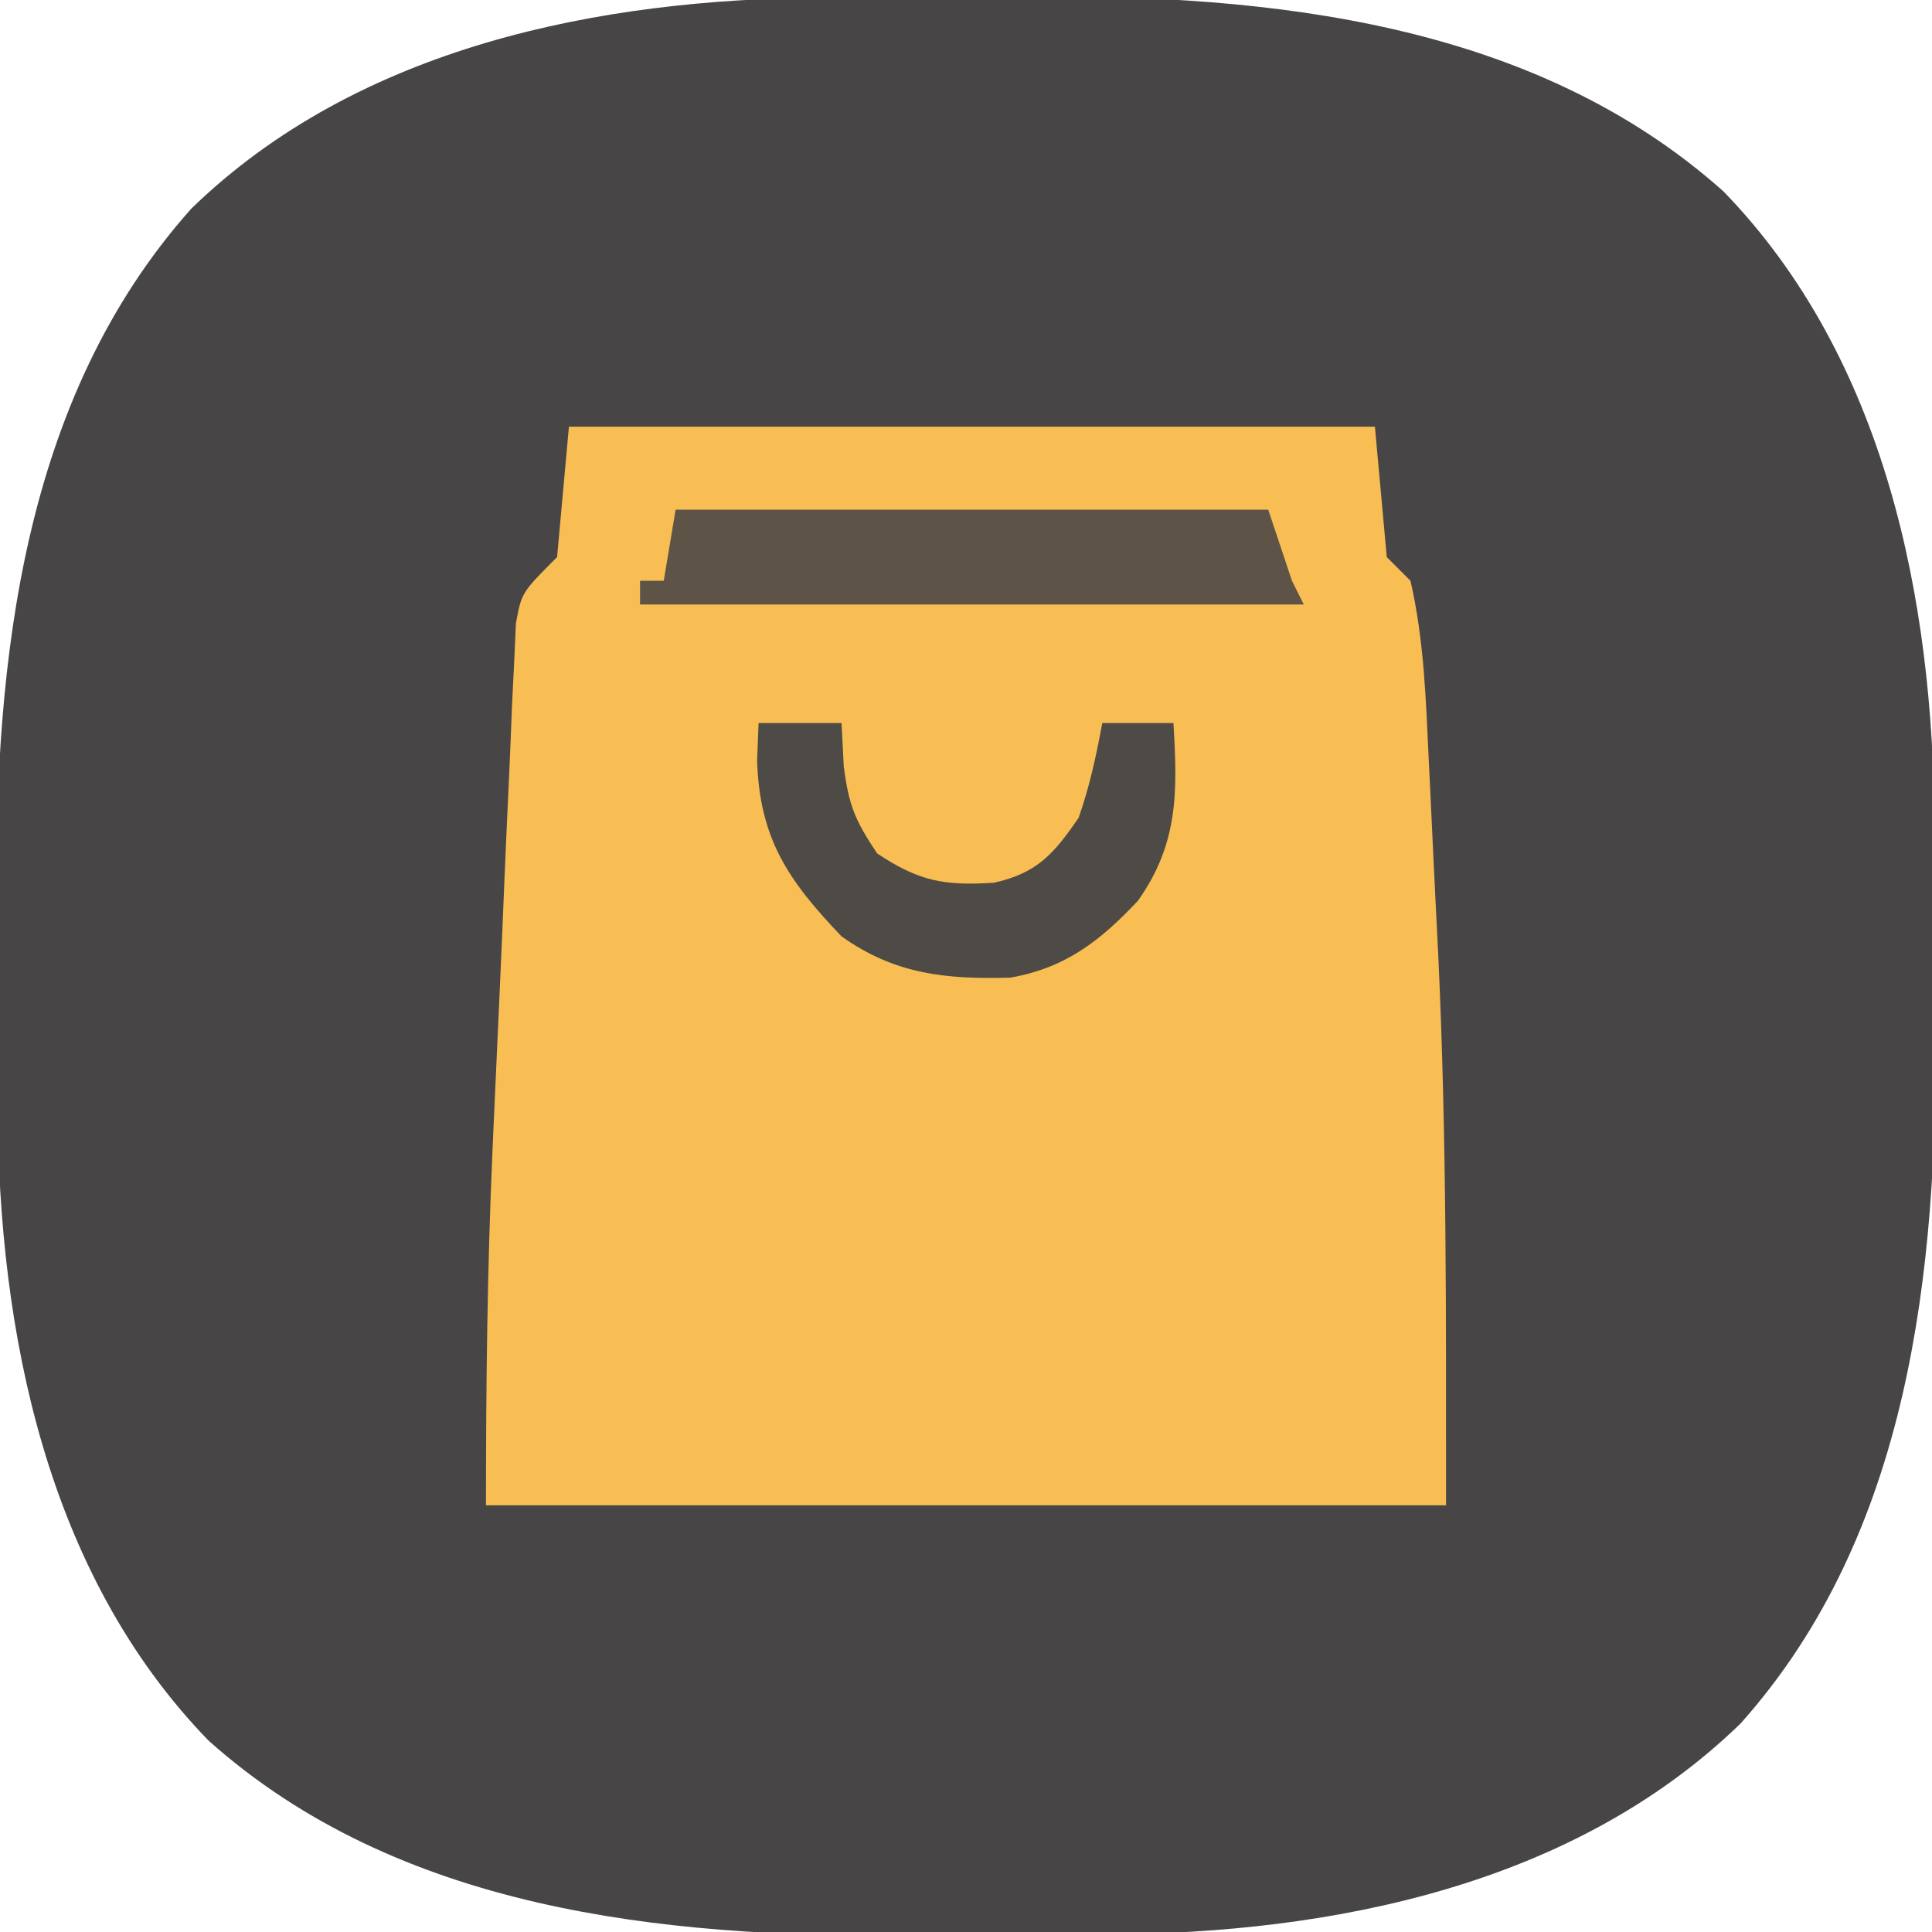
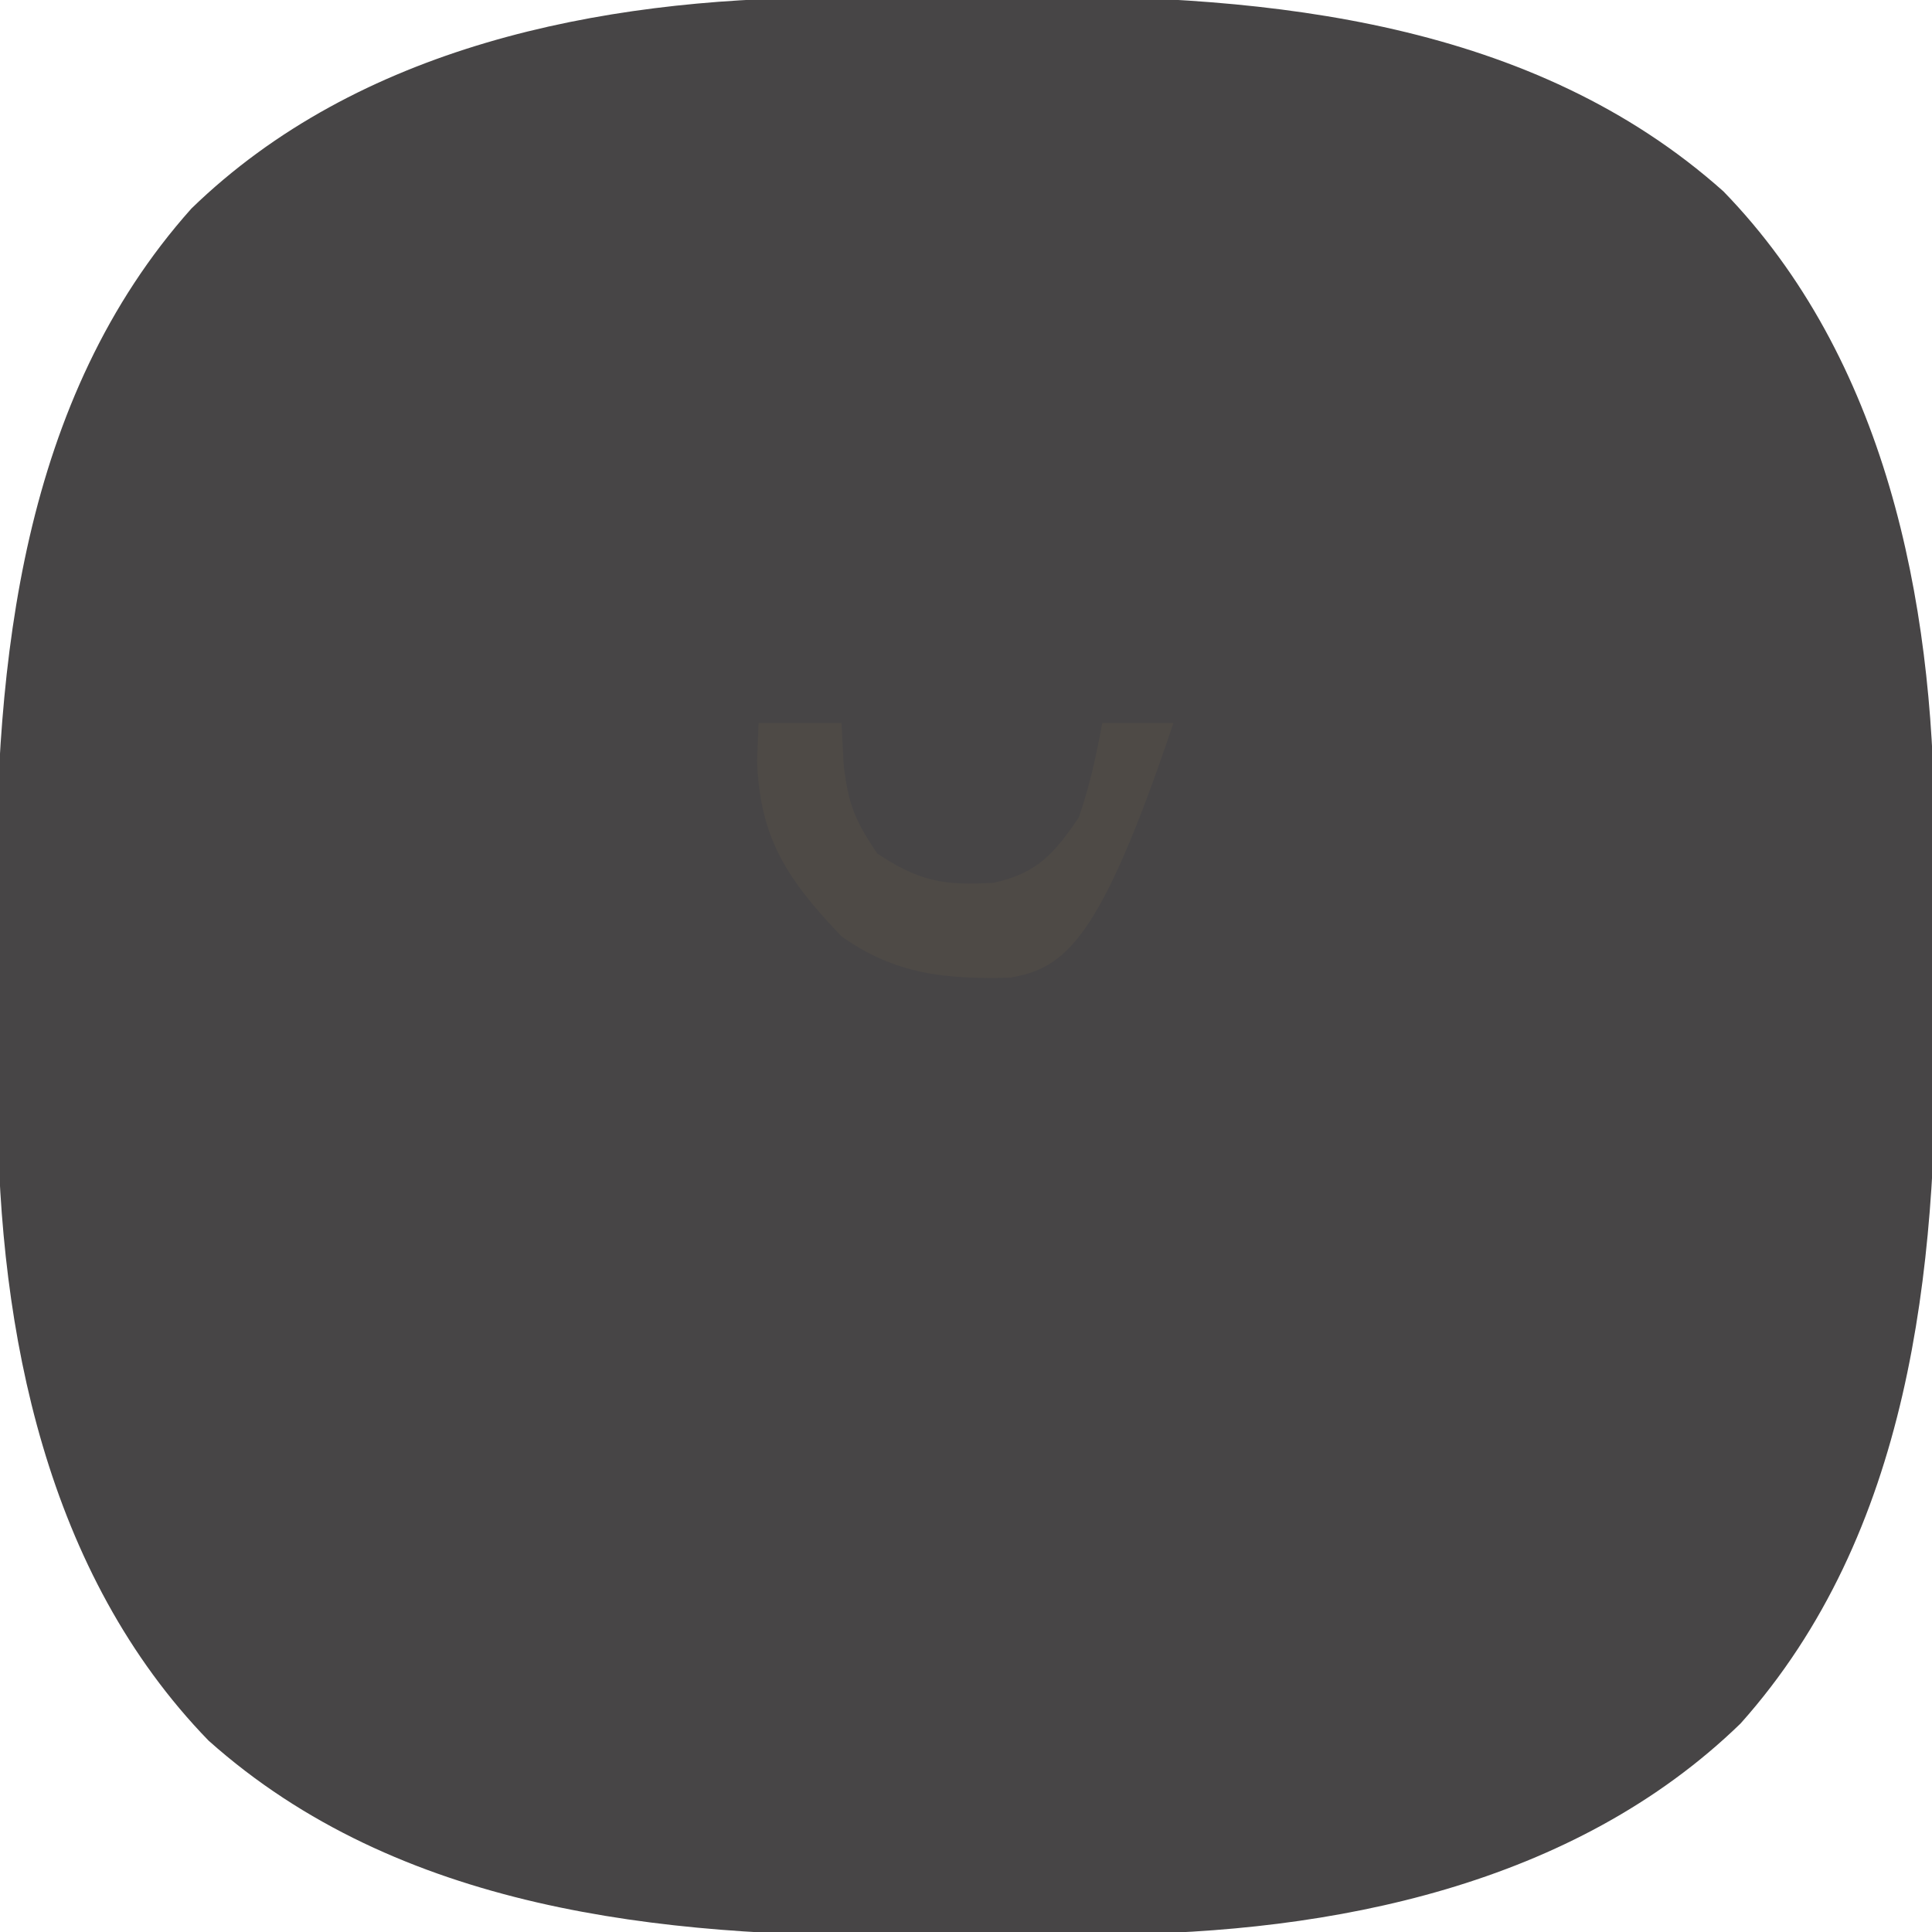
<svg xmlns="http://www.w3.org/2000/svg" version="1.1" width="163" height="163">
  <path d="M0 0 C0.903 -0.006 1.806 -0.011 2.736 -0.017 C4.641 -0.027 6.546 -0.033 8.451 -0.037 C11.308 -0.047 14.165 -0.078 17.021 -0.109 C37.594 -0.229 59.763 2.019 75.816 16.352 C89.485 30.43 93.518 50.775 93.613 69.793 C93.619 70.696 93.625 71.599 93.631 72.529 C93.64 74.434 93.647 76.339 93.65 78.244 C93.66 81.101 93.691 83.958 93.723 86.814 C93.842 107.387 91.595 129.556 77.262 145.609 C63.183 159.278 42.839 163.311 23.82 163.406 C22.918 163.412 22.015 163.418 21.085 163.424 C19.179 163.433 17.274 163.439 15.369 163.443 C12.512 163.453 9.656 163.484 6.799 163.516 C-13.773 163.635 -35.943 161.388 -51.996 147.055 C-65.664 132.976 -69.697 112.632 -69.793 93.613 C-69.799 92.71 -69.804 91.808 -69.81 90.878 C-69.82 88.972 -69.826 87.067 -69.83 85.162 C-69.84 82.305 -69.871 79.449 -69.902 76.592 C-70.022 56.02 -67.774 33.85 -53.441 17.797 C-39.363 4.129 -19.018 0.096 0 0 Z " fill="#474546" transform="translate(69.59,-0.203)" />
-   <path d="M0 0 C22.44 0 44.88 0 68 0 C68.495 5.445 68.495 5.445 69 11 C69.99 11.99 69.99 11.99 71 13 C72.137 17.927 72.298 22.938 72.535 27.973 C72.6 29.288 72.6 29.288 72.665 30.631 C72.755 32.497 72.844 34.364 72.93 36.231 C73.058 38.974 73.198 41.717 73.338 44.459 C74.071 60.024 74 75.363 74 91 C47.27 91 20.54 91 -7 91 C-7 80.989 -6.892 71.068 -6.449 61.078 C-6.405 60.078 -6.405 60.078 -6.36 59.058 C-6.205 55.553 -6.046 52.049 -5.883 48.544 C-5.716 44.937 -5.566 41.329 -5.42 37.721 C-5.303 34.925 -5.174 32.131 -5.041 29.336 C-4.951 27.36 -4.874 25.384 -4.797 23.408 C-4.737 22.215 -4.678 21.023 -4.616 19.794 C-4.569 18.744 -4.523 17.695 -4.475 16.614 C-4 14 -4 14 -1 11 C-0.67 7.37 -0.34 3.74 0 0 Z " fill="#F8BE54" transform="translate(48,36)" />
-   <path d="M0 0 C16.5 0 33 0 50 0 C50.66 1.98 51.32 3.96 52 6 C52.495 6.99 52.495 6.99 53 8 C34.52 8 16.04 8 -3 8 C-3 7.34 -3 6.68 -3 6 C-2.34 6 -1.68 6 -1 6 C-0.67 4.02 -0.34 2.04 0 0 Z " fill="#5D5447" transform="translate(57,43)" />
-   <path d="M0 0 C2.31 0 4.62 0 7 0 C7.062 1.217 7.124 2.434 7.188 3.688 C7.621 6.941 8.1 8.15 10 11 C13.536 13.358 15.667 13.741 19.848 13.477 C23.509 12.666 24.911 11.038 27 8 C27.941 5.321 28.476 2.809 29 0 C30.98 0 32.96 0 35 0 C35.344 5.73 35.451 10.147 32 15 C28.827 18.383 25.881 20.672 21.242 21.48 C15.842 21.635 11.499 21.214 7 18 C2.48 13.274 0.09 9.753 -0.125 3.188 C-0.063 1.61 -0.063 1.61 0 0 Z " fill="#4E4A46" transform="translate(64,61)" />
+   <path d="M0 0 C2.31 0 4.62 0 7 0 C7.062 1.217 7.124 2.434 7.188 3.688 C7.621 6.941 8.1 8.15 10 11 C13.536 13.358 15.667 13.741 19.848 13.477 C23.509 12.666 24.911 11.038 27 8 C27.941 5.321 28.476 2.809 29 0 C30.98 0 32.96 0 35 0 C28.827 18.383 25.881 20.672 21.242 21.48 C15.842 21.635 11.499 21.214 7 18 C2.48 13.274 0.09 9.753 -0.125 3.188 C-0.063 1.61 -0.063 1.61 0 0 Z " fill="#4E4A46" transform="translate(64,61)" />
</svg>